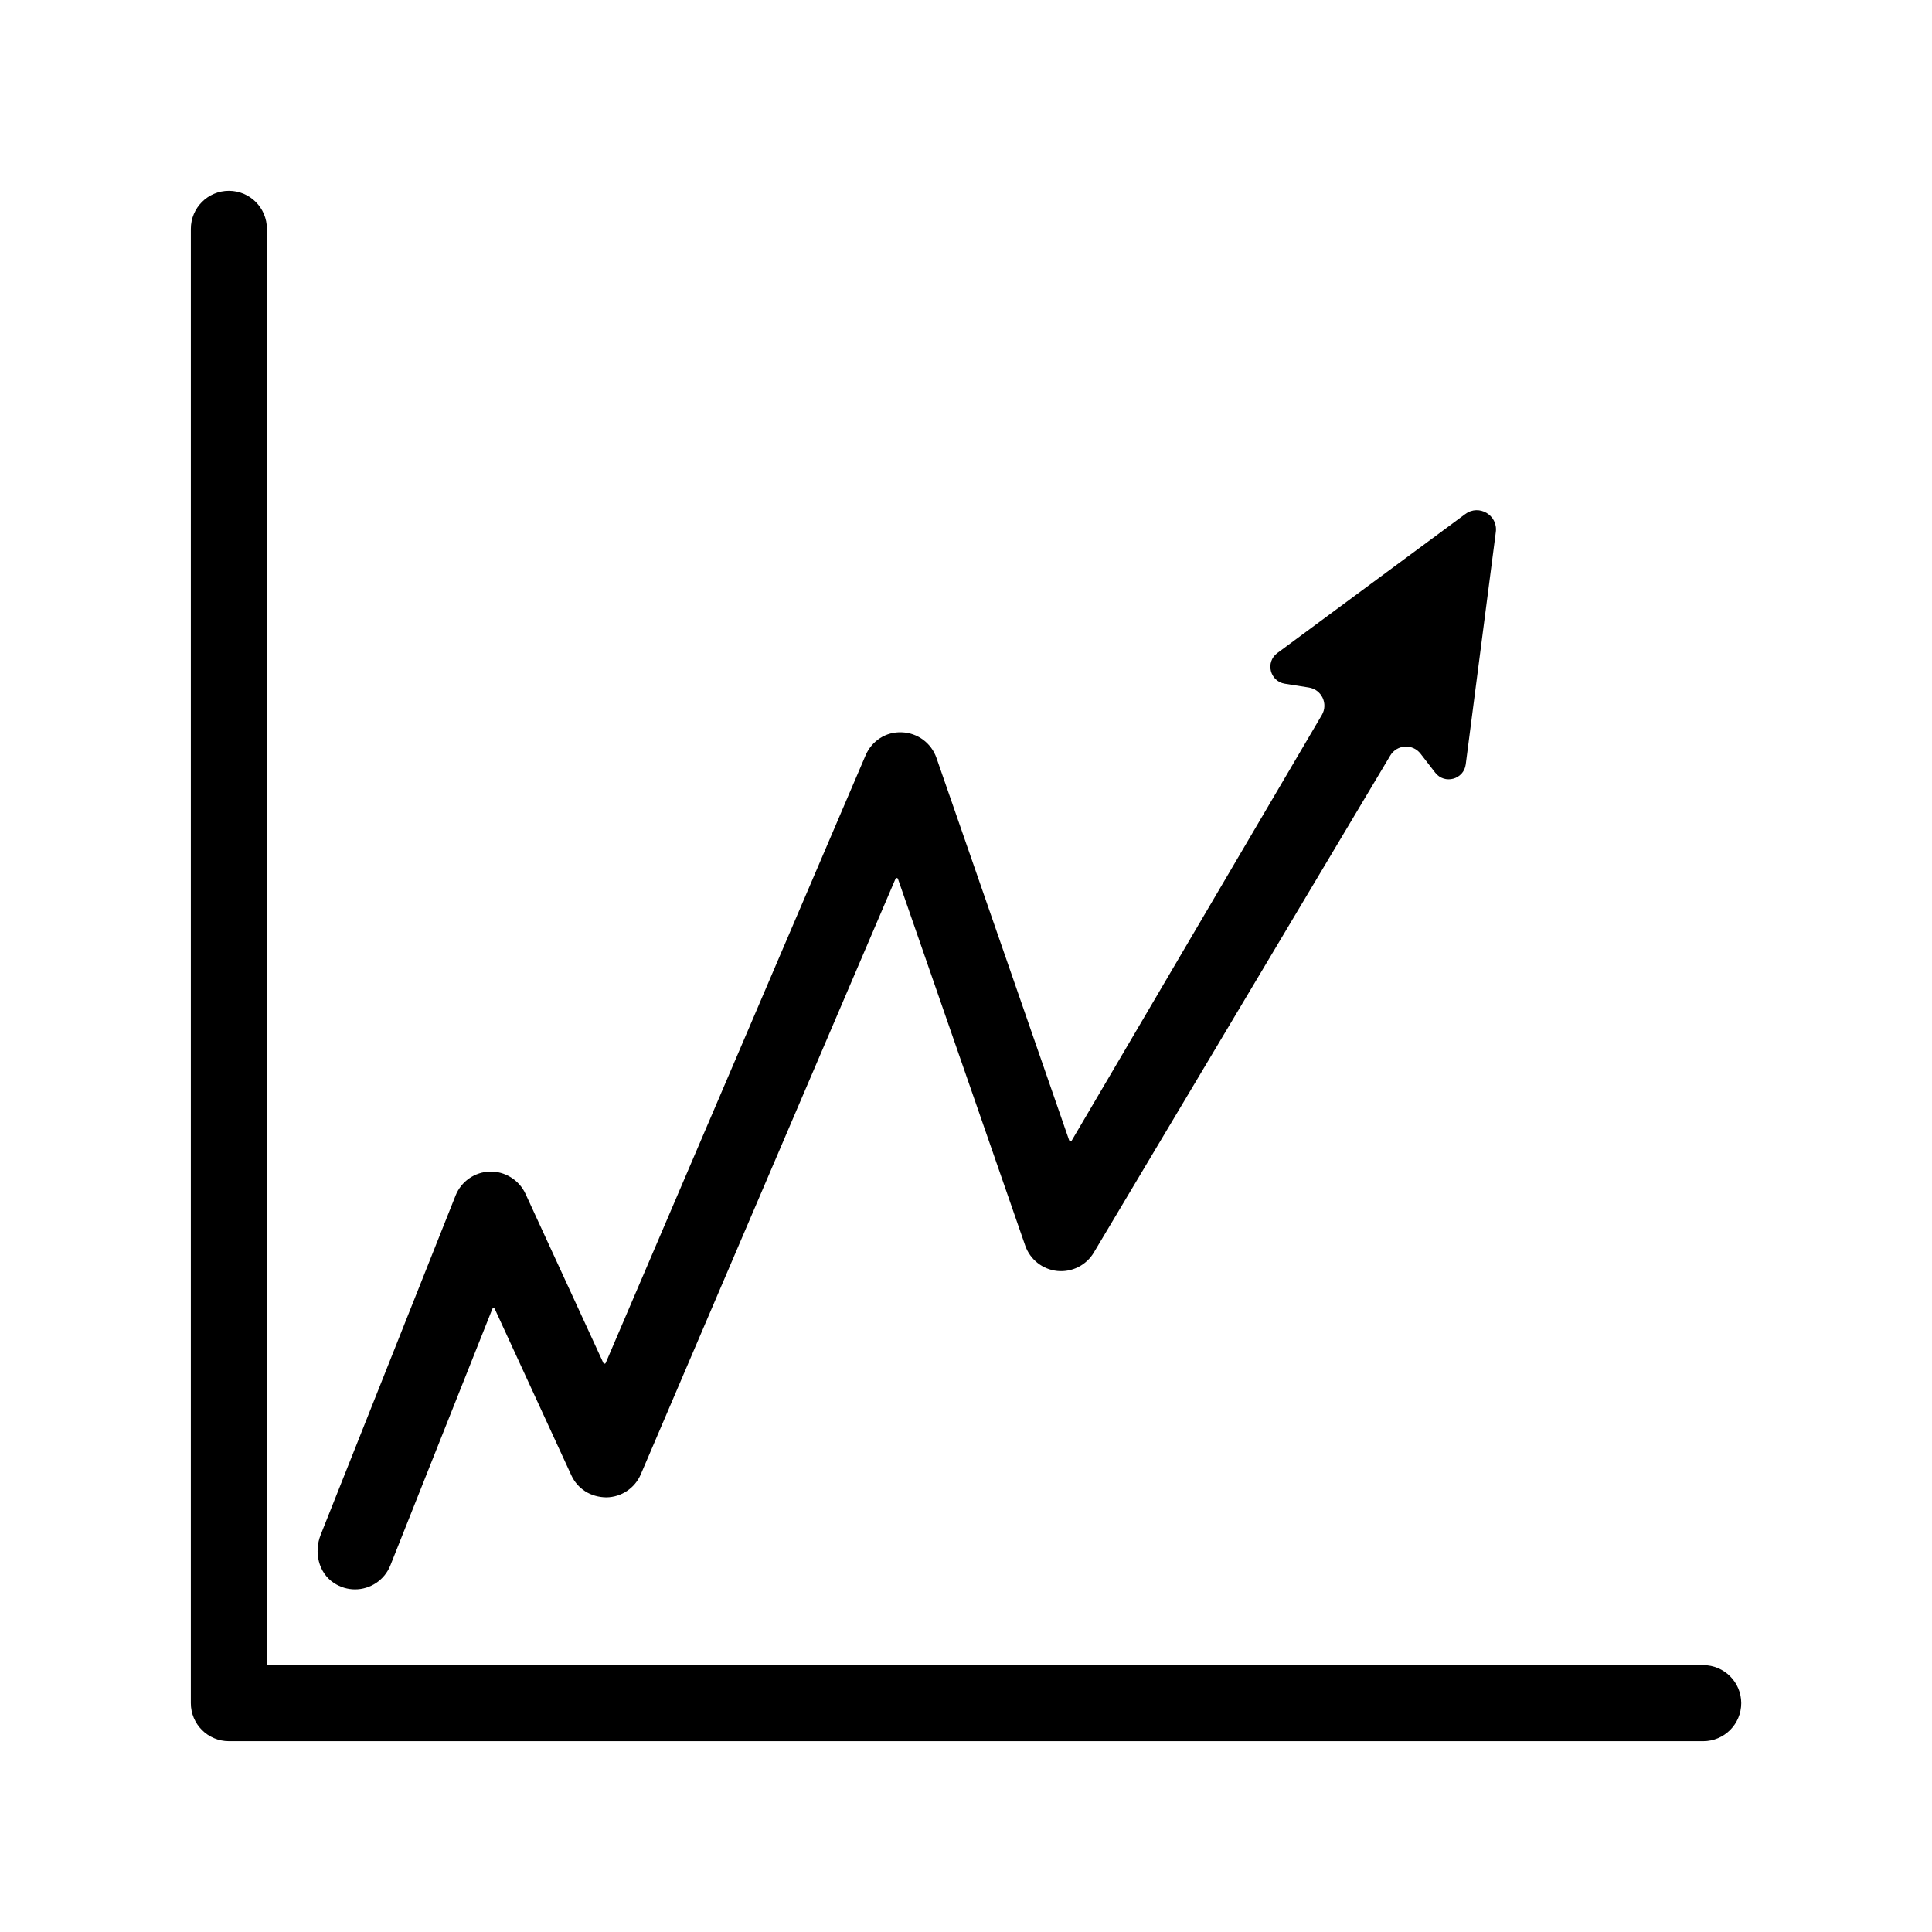
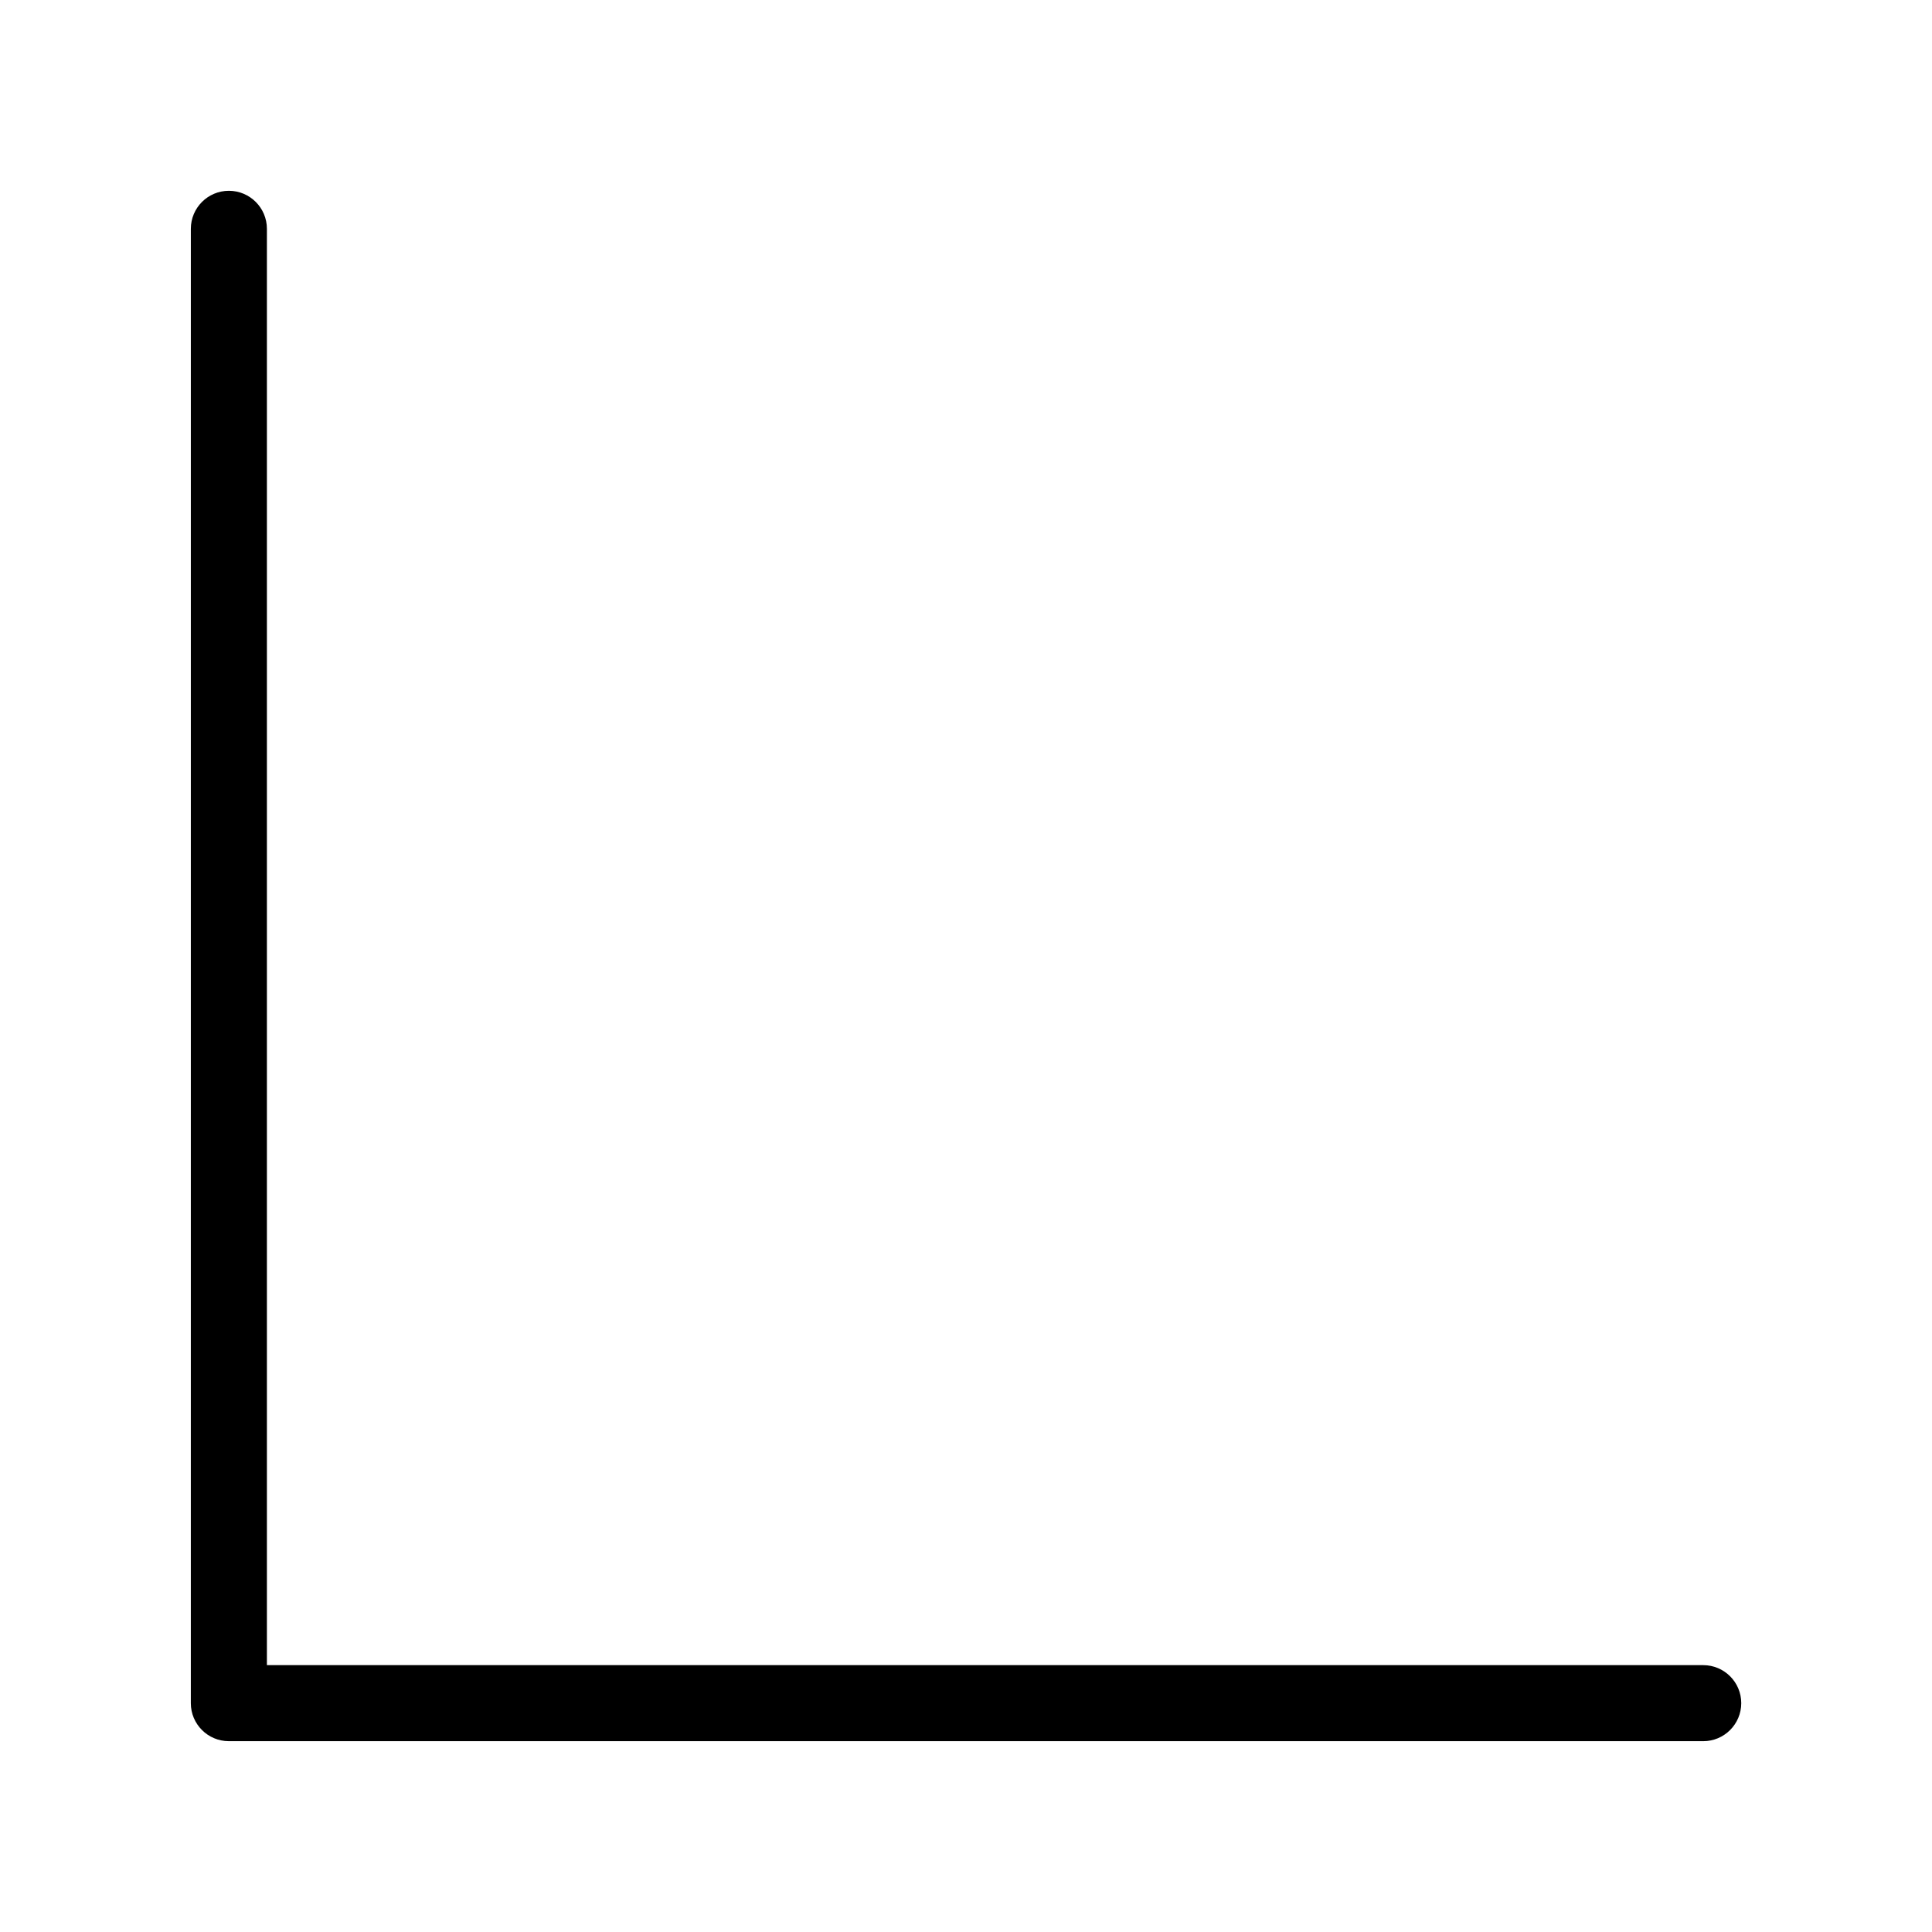
<svg xmlns="http://www.w3.org/2000/svg" fill="#000000" width="800px" height="800px" version="1.1" viewBox="144 144 512 512">
  <g>
-     <path d="m532.34 280.21-49.832 36.852c-3.234 2.394-1.988 7.5 1.988 8.129l6.375 1.012c3.387 0.539 5.168 4.316 3.434 7.269l-66.324 112.85c-0.293-0.027-0.328-0.031-0.621-0.062l-35.191-101.42c-1.367-3.93-5.008-6.621-9.164-6.766-4.231-0.203-7.984 2.281-9.617 6.106l-68.867 161.01c-0.117 0.273-0.504 0.281-0.629 0.008l-20.645-44.855c-1.688-3.66-5.519-5.977-9.418-5.859-4.031 0.109-7.609 2.606-9.098 6.352l-35.75 89.914c-1.805 4.543-0.602 10.023 3.469 12.73 1.781 1.184 3.731 1.723 5.633 1.723 4.004 0 7.797-2.406 9.367-6.356l27.027-67.969c0.113-0.281 0.508-0.293 0.633-0.016l20.293 44.094c1.664 3.617 5.125 5.816 9.293 5.863 3.984-0.055 7.559-2.449 9.125-6.113l67.5-157.82c0.125-0.289 0.539-0.273 0.645 0.023l33.727 97.184c1.285 3.703 4.609 6.328 8.508 6.723 3.902 0.387 7.68-1.512 9.68-4.887l78.555-131.7c1.758-2.945 5.926-3.199 8.027-0.484l3.883 5.019c2.473 3.195 7.57 1.812 8.09-2.195l7.977-61.609c0.566-4.445-4.469-7.406-8.07-4.742z" />
    <path d="m595.36 605.43h-390.71c-5.566 0-10.078-4.512-10.078-10.078l0.004-390.71c0-5.566 4.512-10.078 10.078-10.078 5.566 0 10.078 4.512 10.078 10.078v380.64h380.64c5.566 0 10.078 4.512 10.078 10.078-0.008 5.562-4.519 10.074-10.082 10.074z" />
  </g>
</svg>